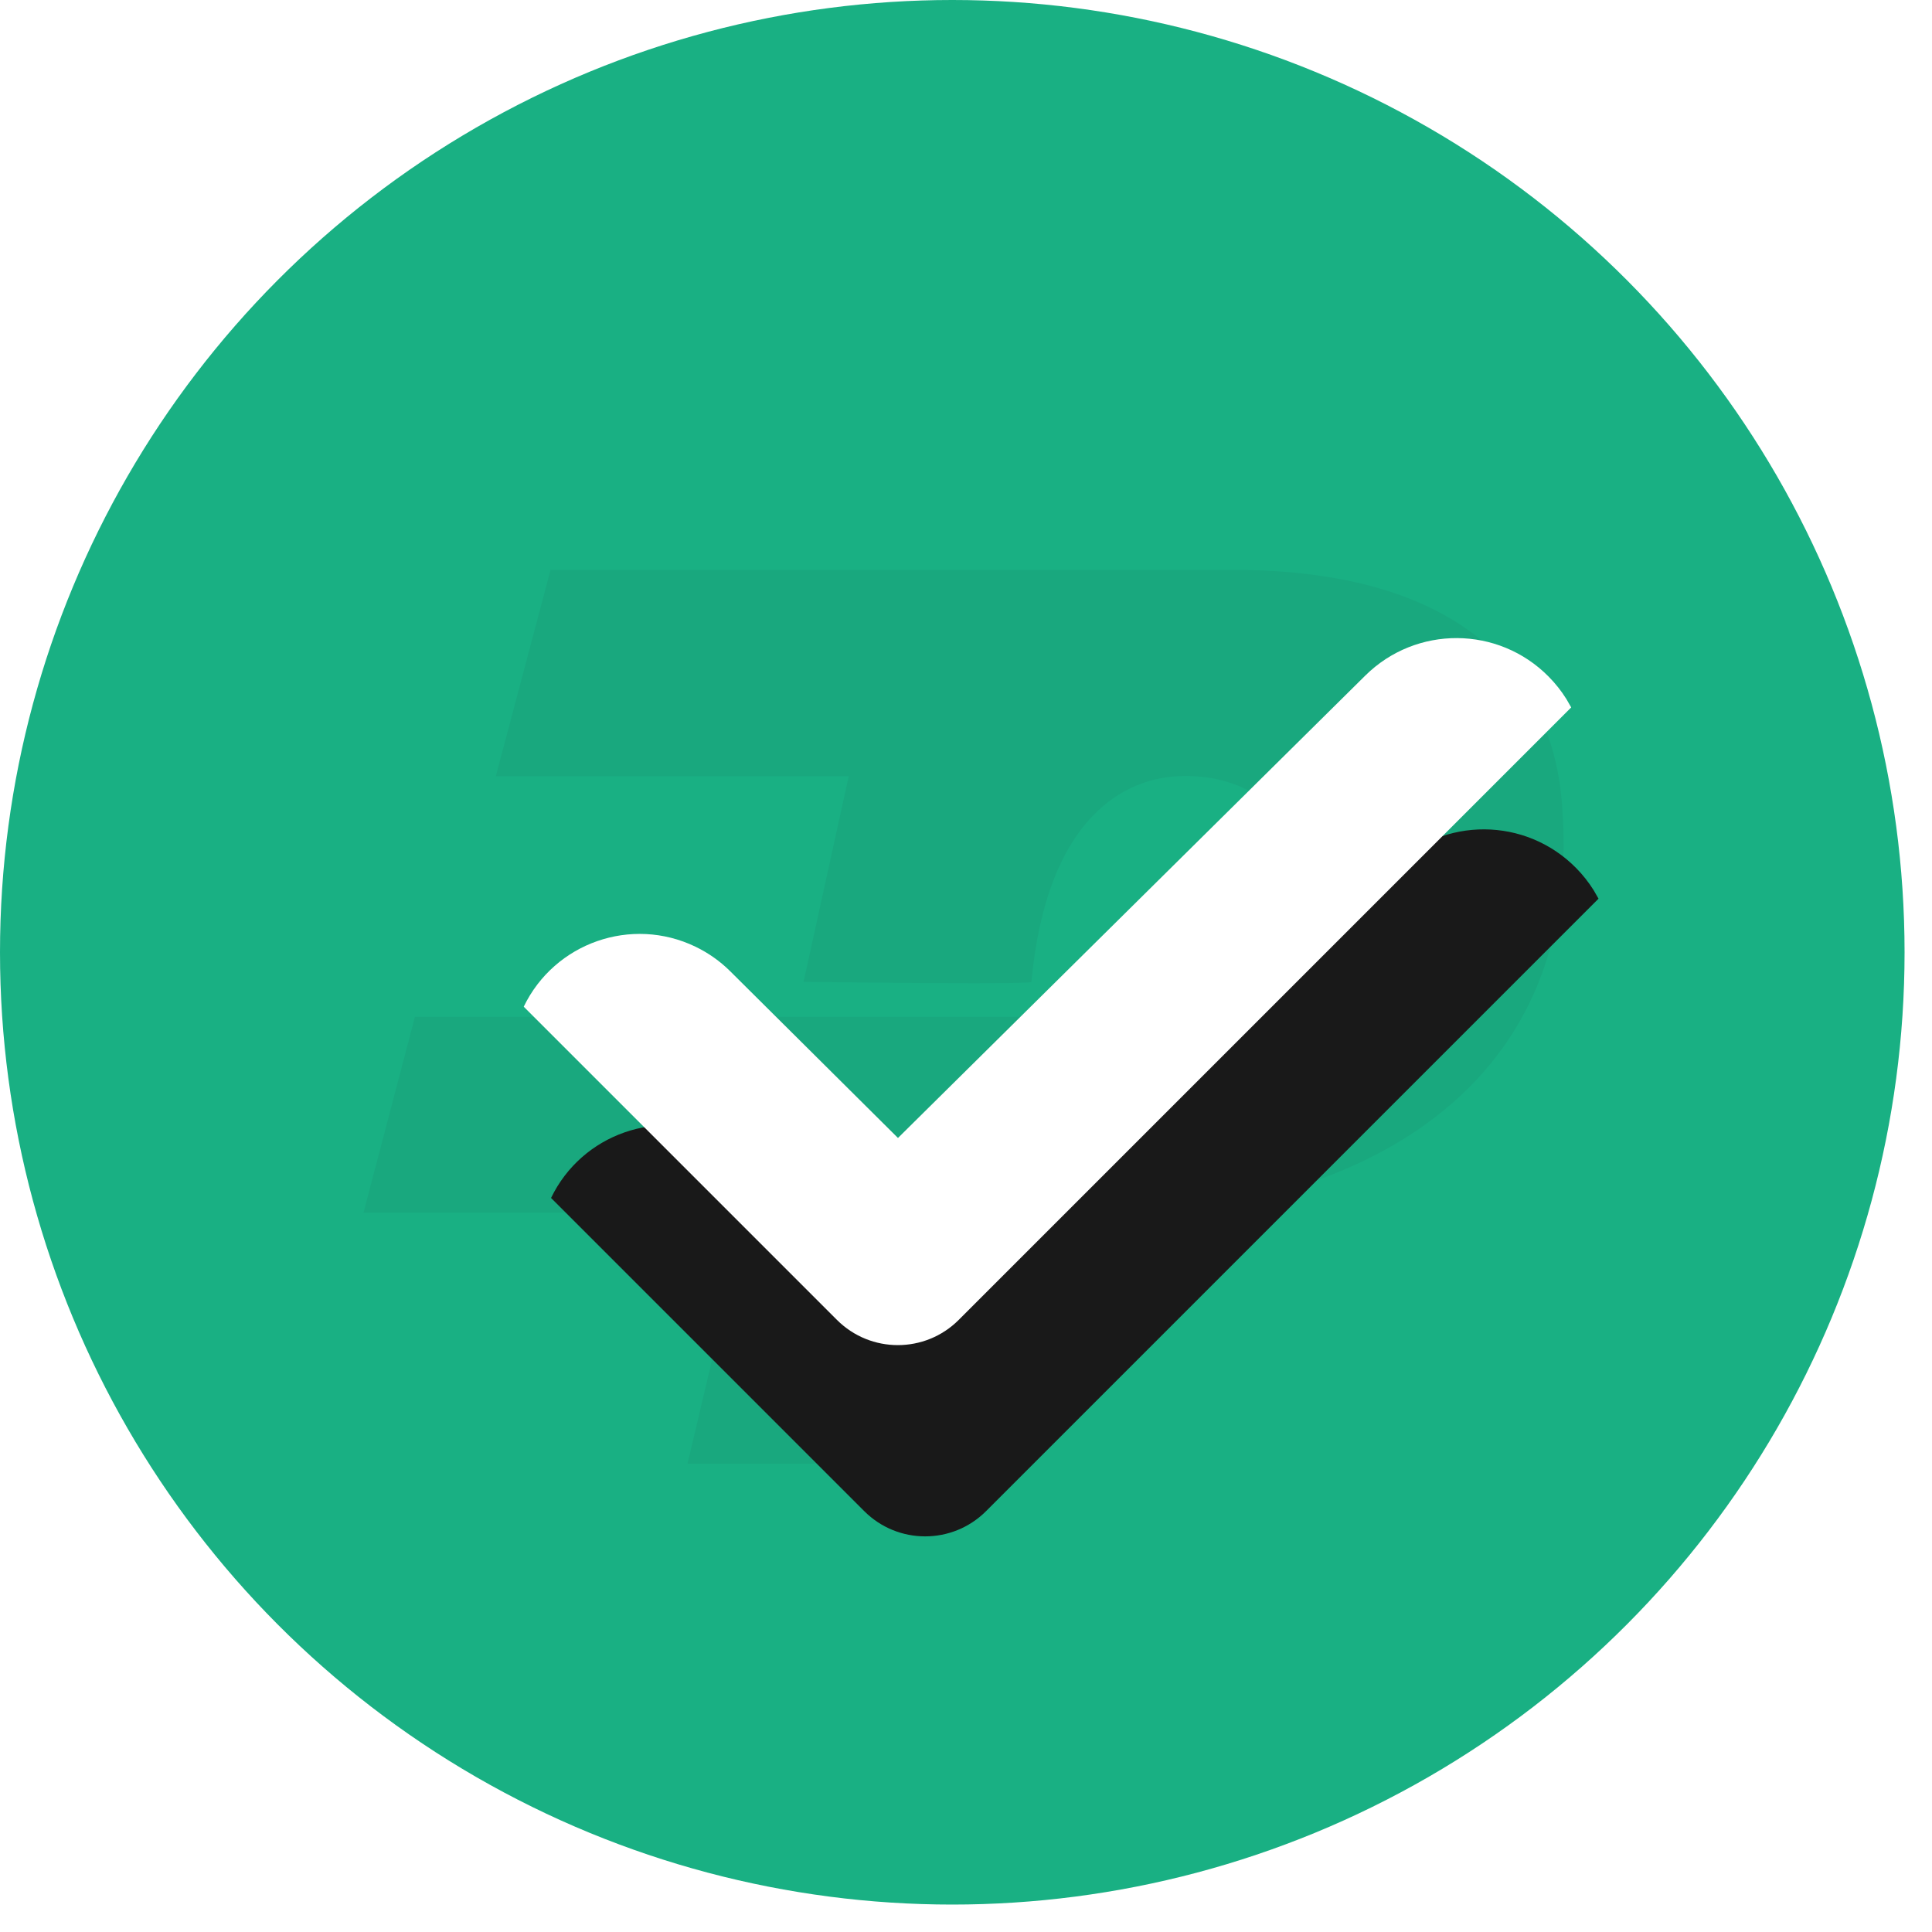
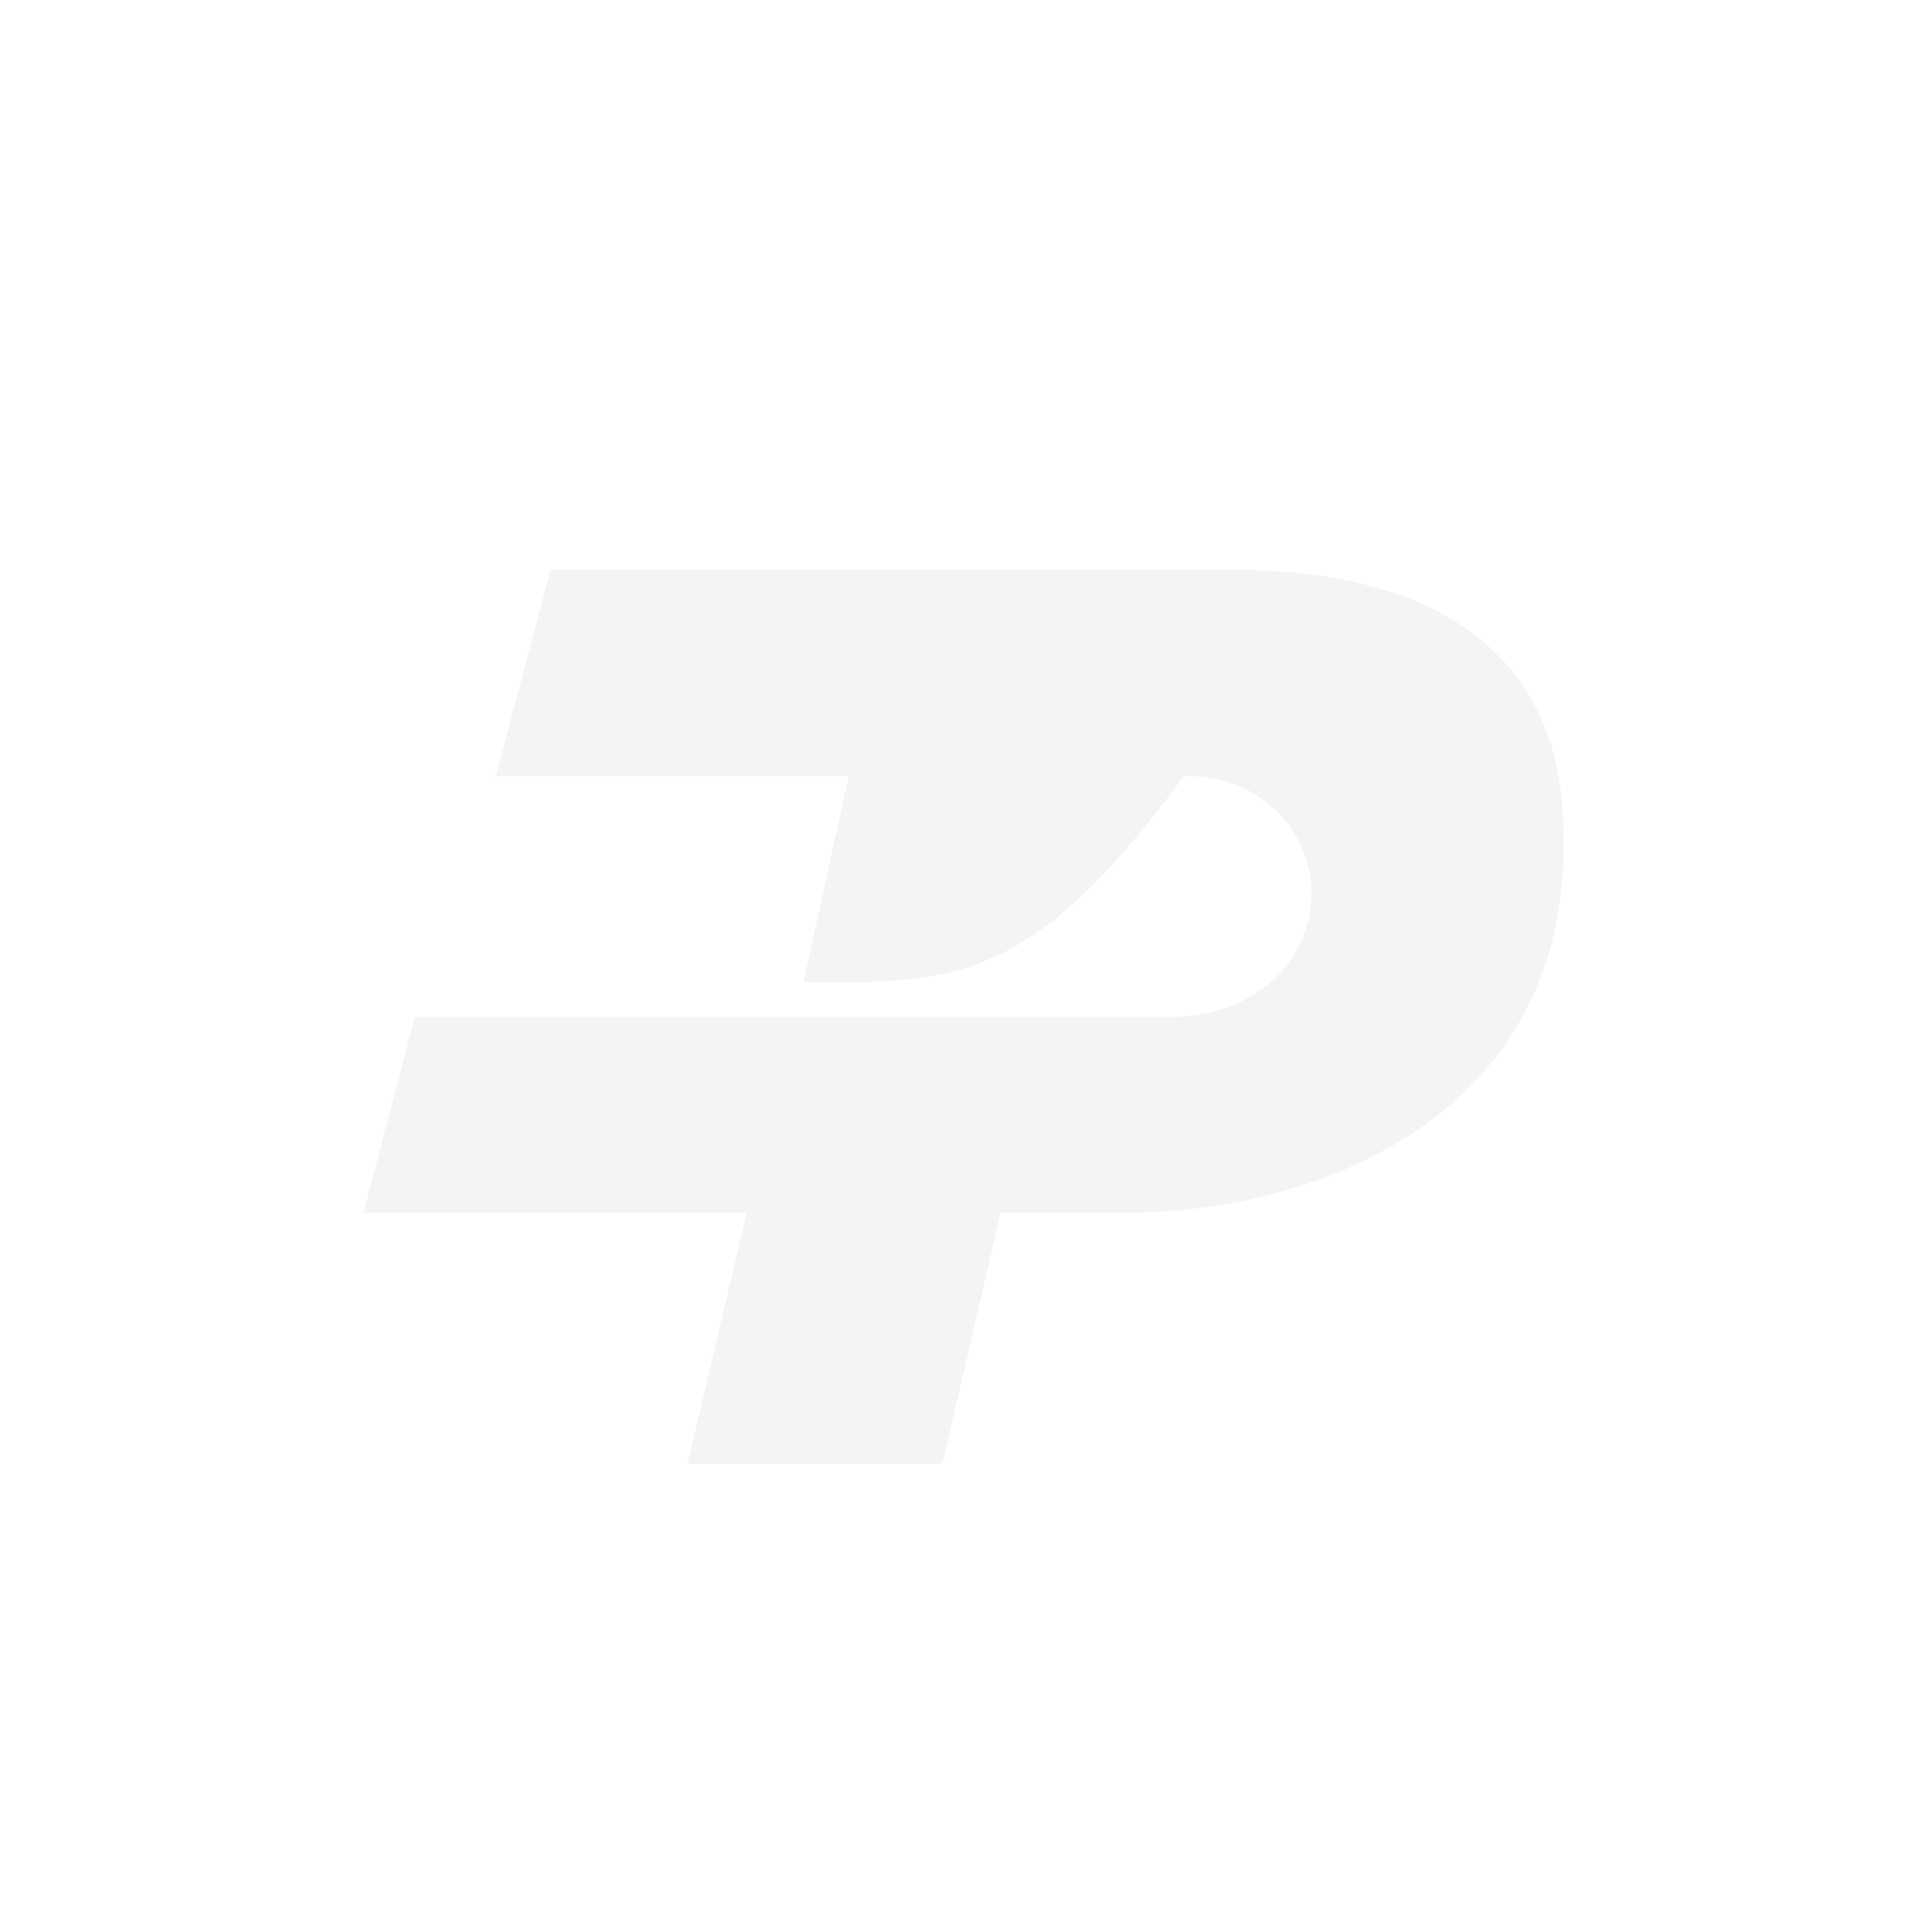
<svg xmlns="http://www.w3.org/2000/svg" xmlns:xlink="http://www.w3.org/1999/xlink" width="50px" height="50px" viewBox="0 0 50 50" version="1.1">
  <title>icon_done</title>
  <desc>Created with Sketch.</desc>
  <defs>
-     <path d="M34.036,32.23 C34.036,33.461 33.038,34.459 31.807,34.459 L20.344,34.459 C19.738,32.723 20.654,30.824 22.39,30.218 C22.739,30.096 23.107,30.033 23.478,30.032 L29.595,30.013 L29.685,12.999 C29.695,11.146 31.205,9.653 33.057,9.663 C33.306,9.664 33.554,9.693 33.796,9.749 L34.036,9.814 L34.036,32.23 L34.036,32.23 Z" id="path-1" />
    <filter x="-28.8%" y="-20.2%" width="215.3%" height="164.5%" filterUnits="objectBoundingBox" id="filter-2">
      <feOffset dx="4" dy="3" in="SourceAlpha" result="shadowOffsetOuter1" />
      <feGaussianBlur stdDeviation="2" in="shadowOffsetOuter1" result="shadowBlurOuter1" />
      <feColorMatrix values="0 0 0 0 0   0 0 0 0 0   0 0 0 0 0  0 0 0 0.05 0" type="matrix" in="shadowBlurOuter1" />
    </filter>
  </defs>
  <g id="HyperPay硬件钱包售卖支付" stroke="none" stroke-width="1" fill="none" fill-rule="evenodd" opacity="0.9">
    <g id="数字币支付-交易成功" transform="translate(-236, -150)">
      <g id="编组" transform="translate(236, 150)">
        <g id="Group-18-Copy">
-           <circle id="Oval" fill="#00A776" cx="24.645" cy="24.645" r="24.645" />
-           <path d="M14.248,14.746 C22.341,14.746 28.216,14.746 31.873,14.746 C37.883,14.746 40.204,17.519 40.43,20.882 C41.051,29.029 33.787,31.385 29.177,31.385 C28.275,31.385 27.181,31.385 25.894,31.385 L24.392,37.884 L17.791,37.884 L19.327,31.385 L9.406,31.385 L10.738,26.315 C23.047,26.315 29.544,26.315 30.231,26.315 C32.154,26.361 33.942,25.117 33.942,23.101 C33.924,21.561 32.688,20.051 30.641,20.085 C29.151,20.085 27.092,21.118 26.694,25.412 C26.682,25.458 24.716,25.458 20.795,25.412 L21.964,20.09 L12.83,20.09 L14.248,14.746 Z" id="路径-32" fill="#000000" opacity="0.05" />
+           <path d="M14.248,14.746 C22.341,14.746 28.216,14.746 31.873,14.746 C37.883,14.746 40.204,17.519 40.43,20.882 C41.051,29.029 33.787,31.385 29.177,31.385 C28.275,31.385 27.181,31.385 25.894,31.385 L24.392,37.884 L17.791,37.884 L19.327,31.385 L9.406,31.385 L10.738,26.315 C23.047,26.315 29.544,26.315 30.231,26.315 C32.154,26.361 33.942,25.117 33.942,23.101 C33.924,21.561 32.688,20.051 30.641,20.085 C26.682,25.458 24.716,25.458 20.795,25.412 L21.964,20.09 L12.83,20.09 L14.248,14.746 Z" id="路径-32" fill="#000000" opacity="0.05" />
          <g id="Combined-Shape" transform="translate(27.096, 22.06) rotate(-315) translate(-27.096, -22.06) ">
            <use fill="black" fill-opacity="1" filter="url(#filter-2)" xlink:href="#path-1" />
            <use fill="#FFFFFF" fill-rule="evenodd" xlink:href="#path-1" />
          </g>
        </g>
      </g>
    </g>
  </g>
</svg>